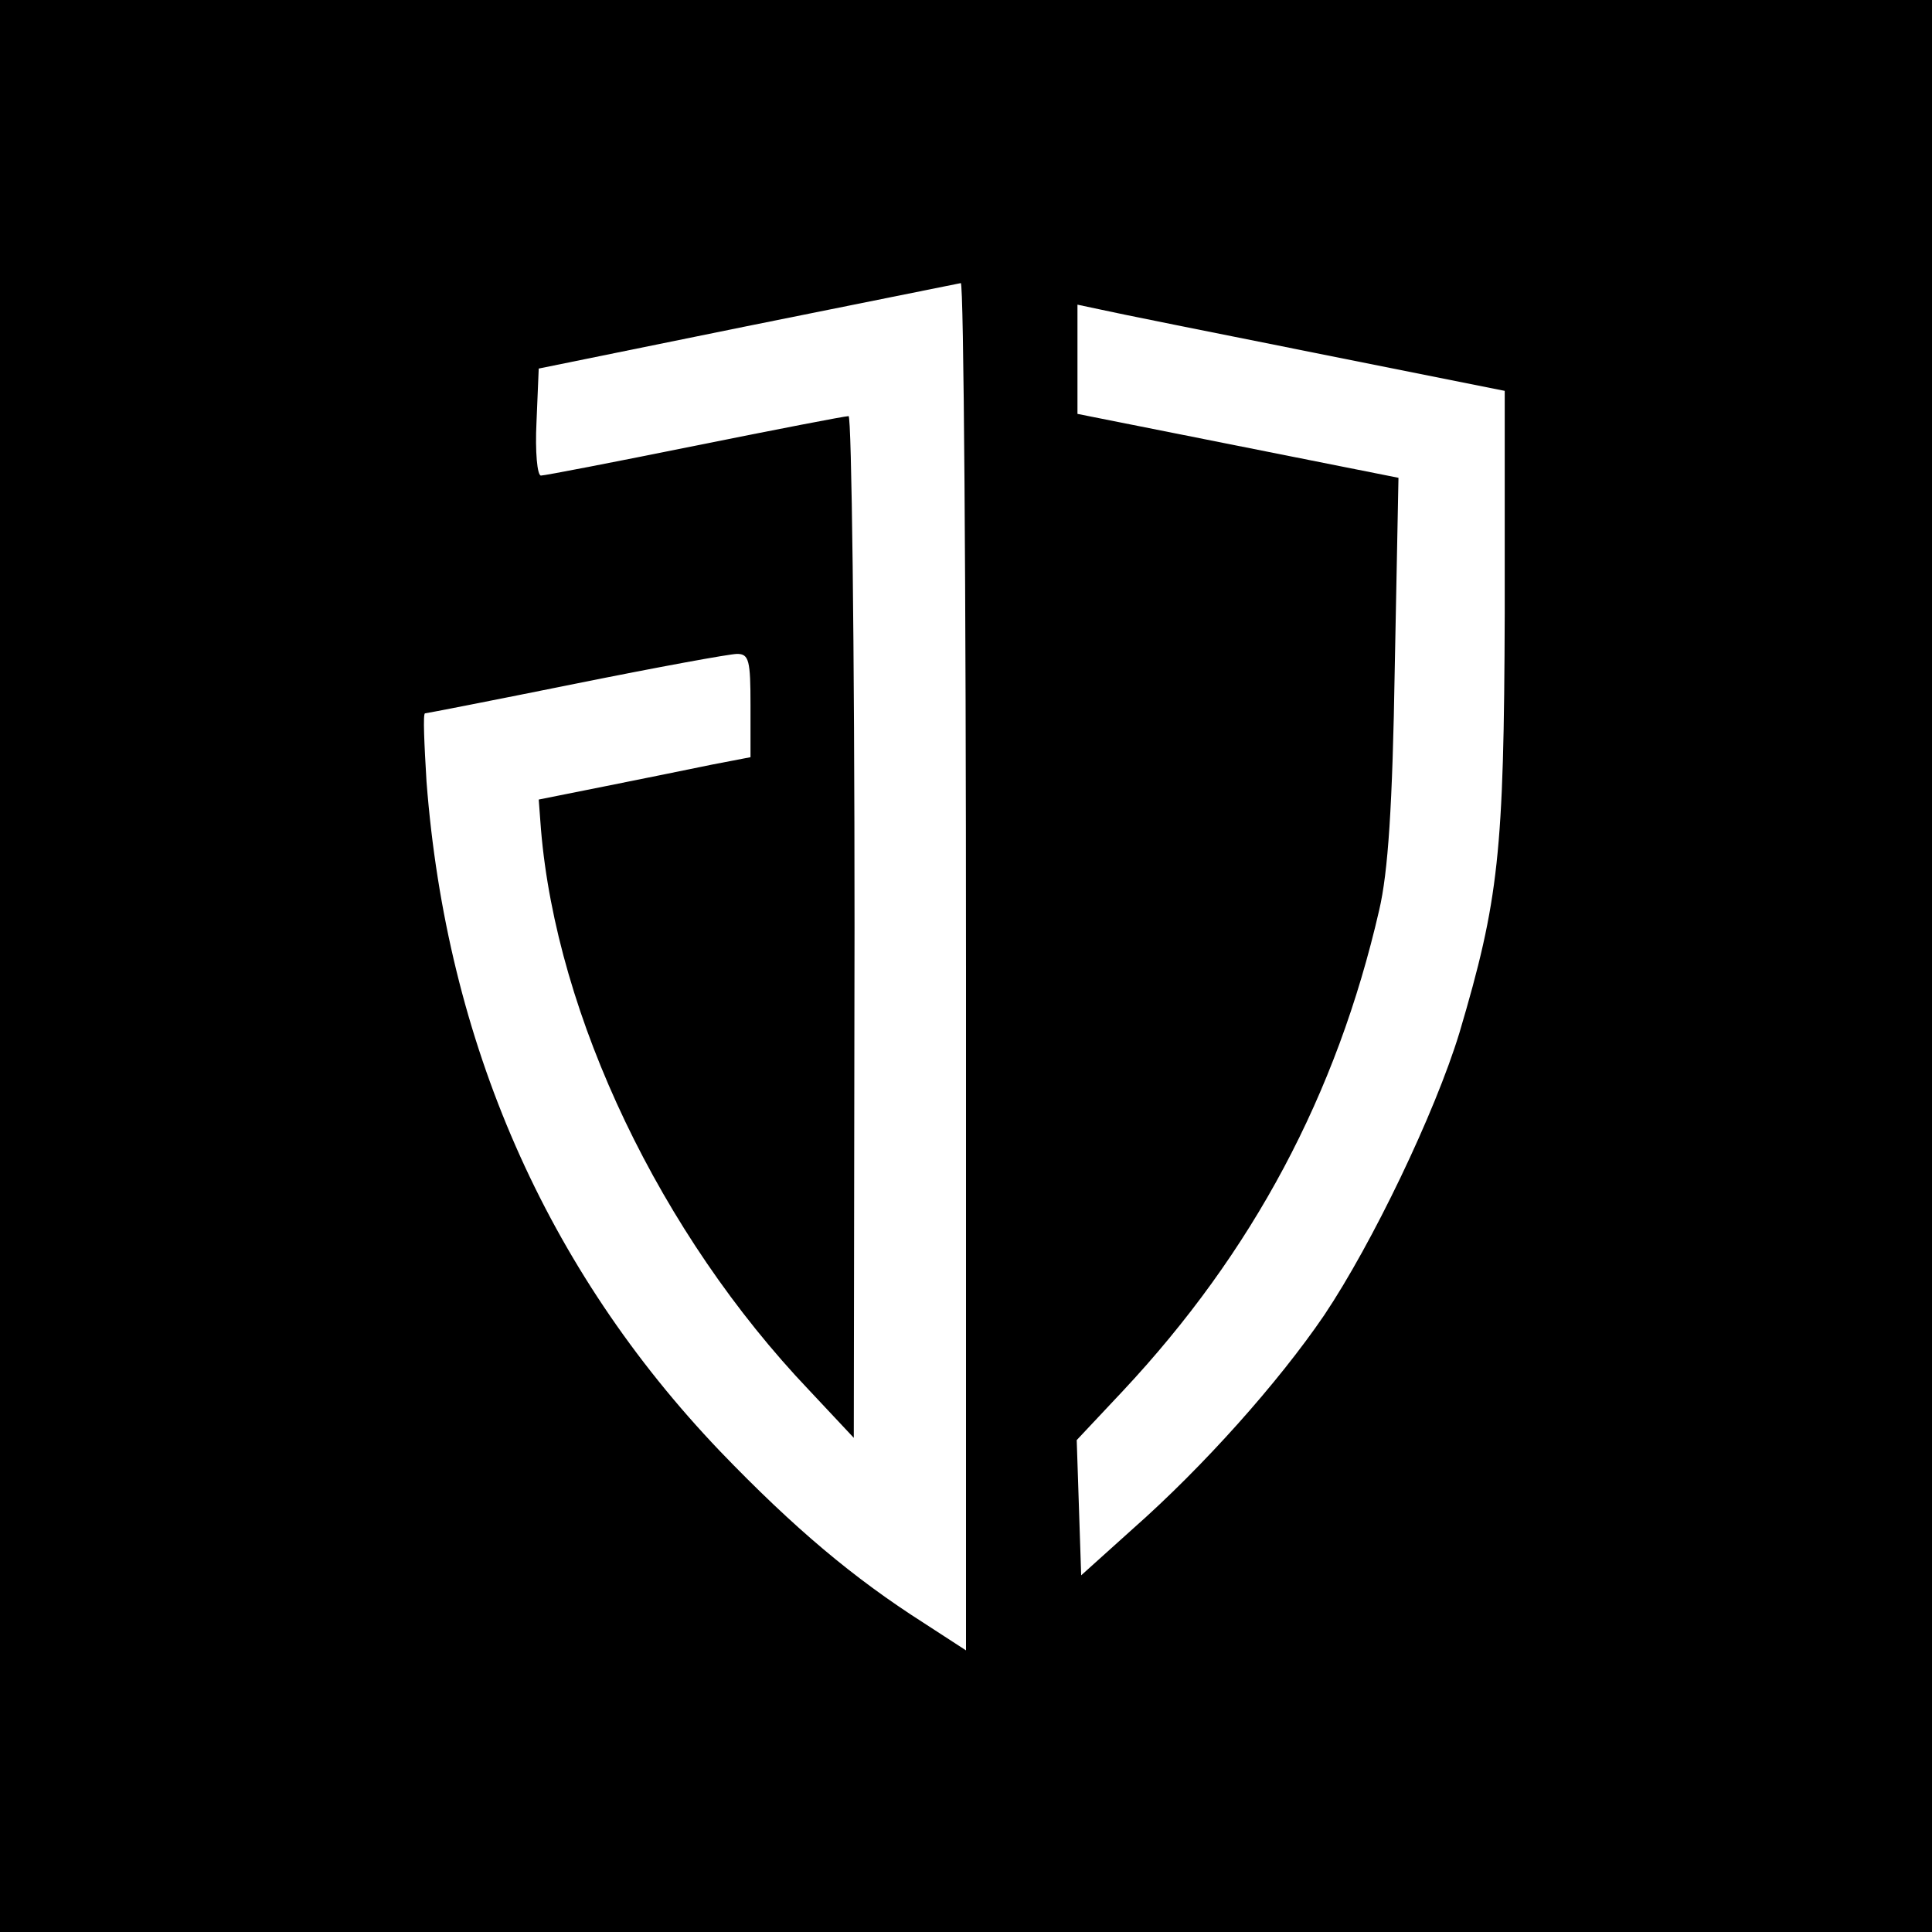
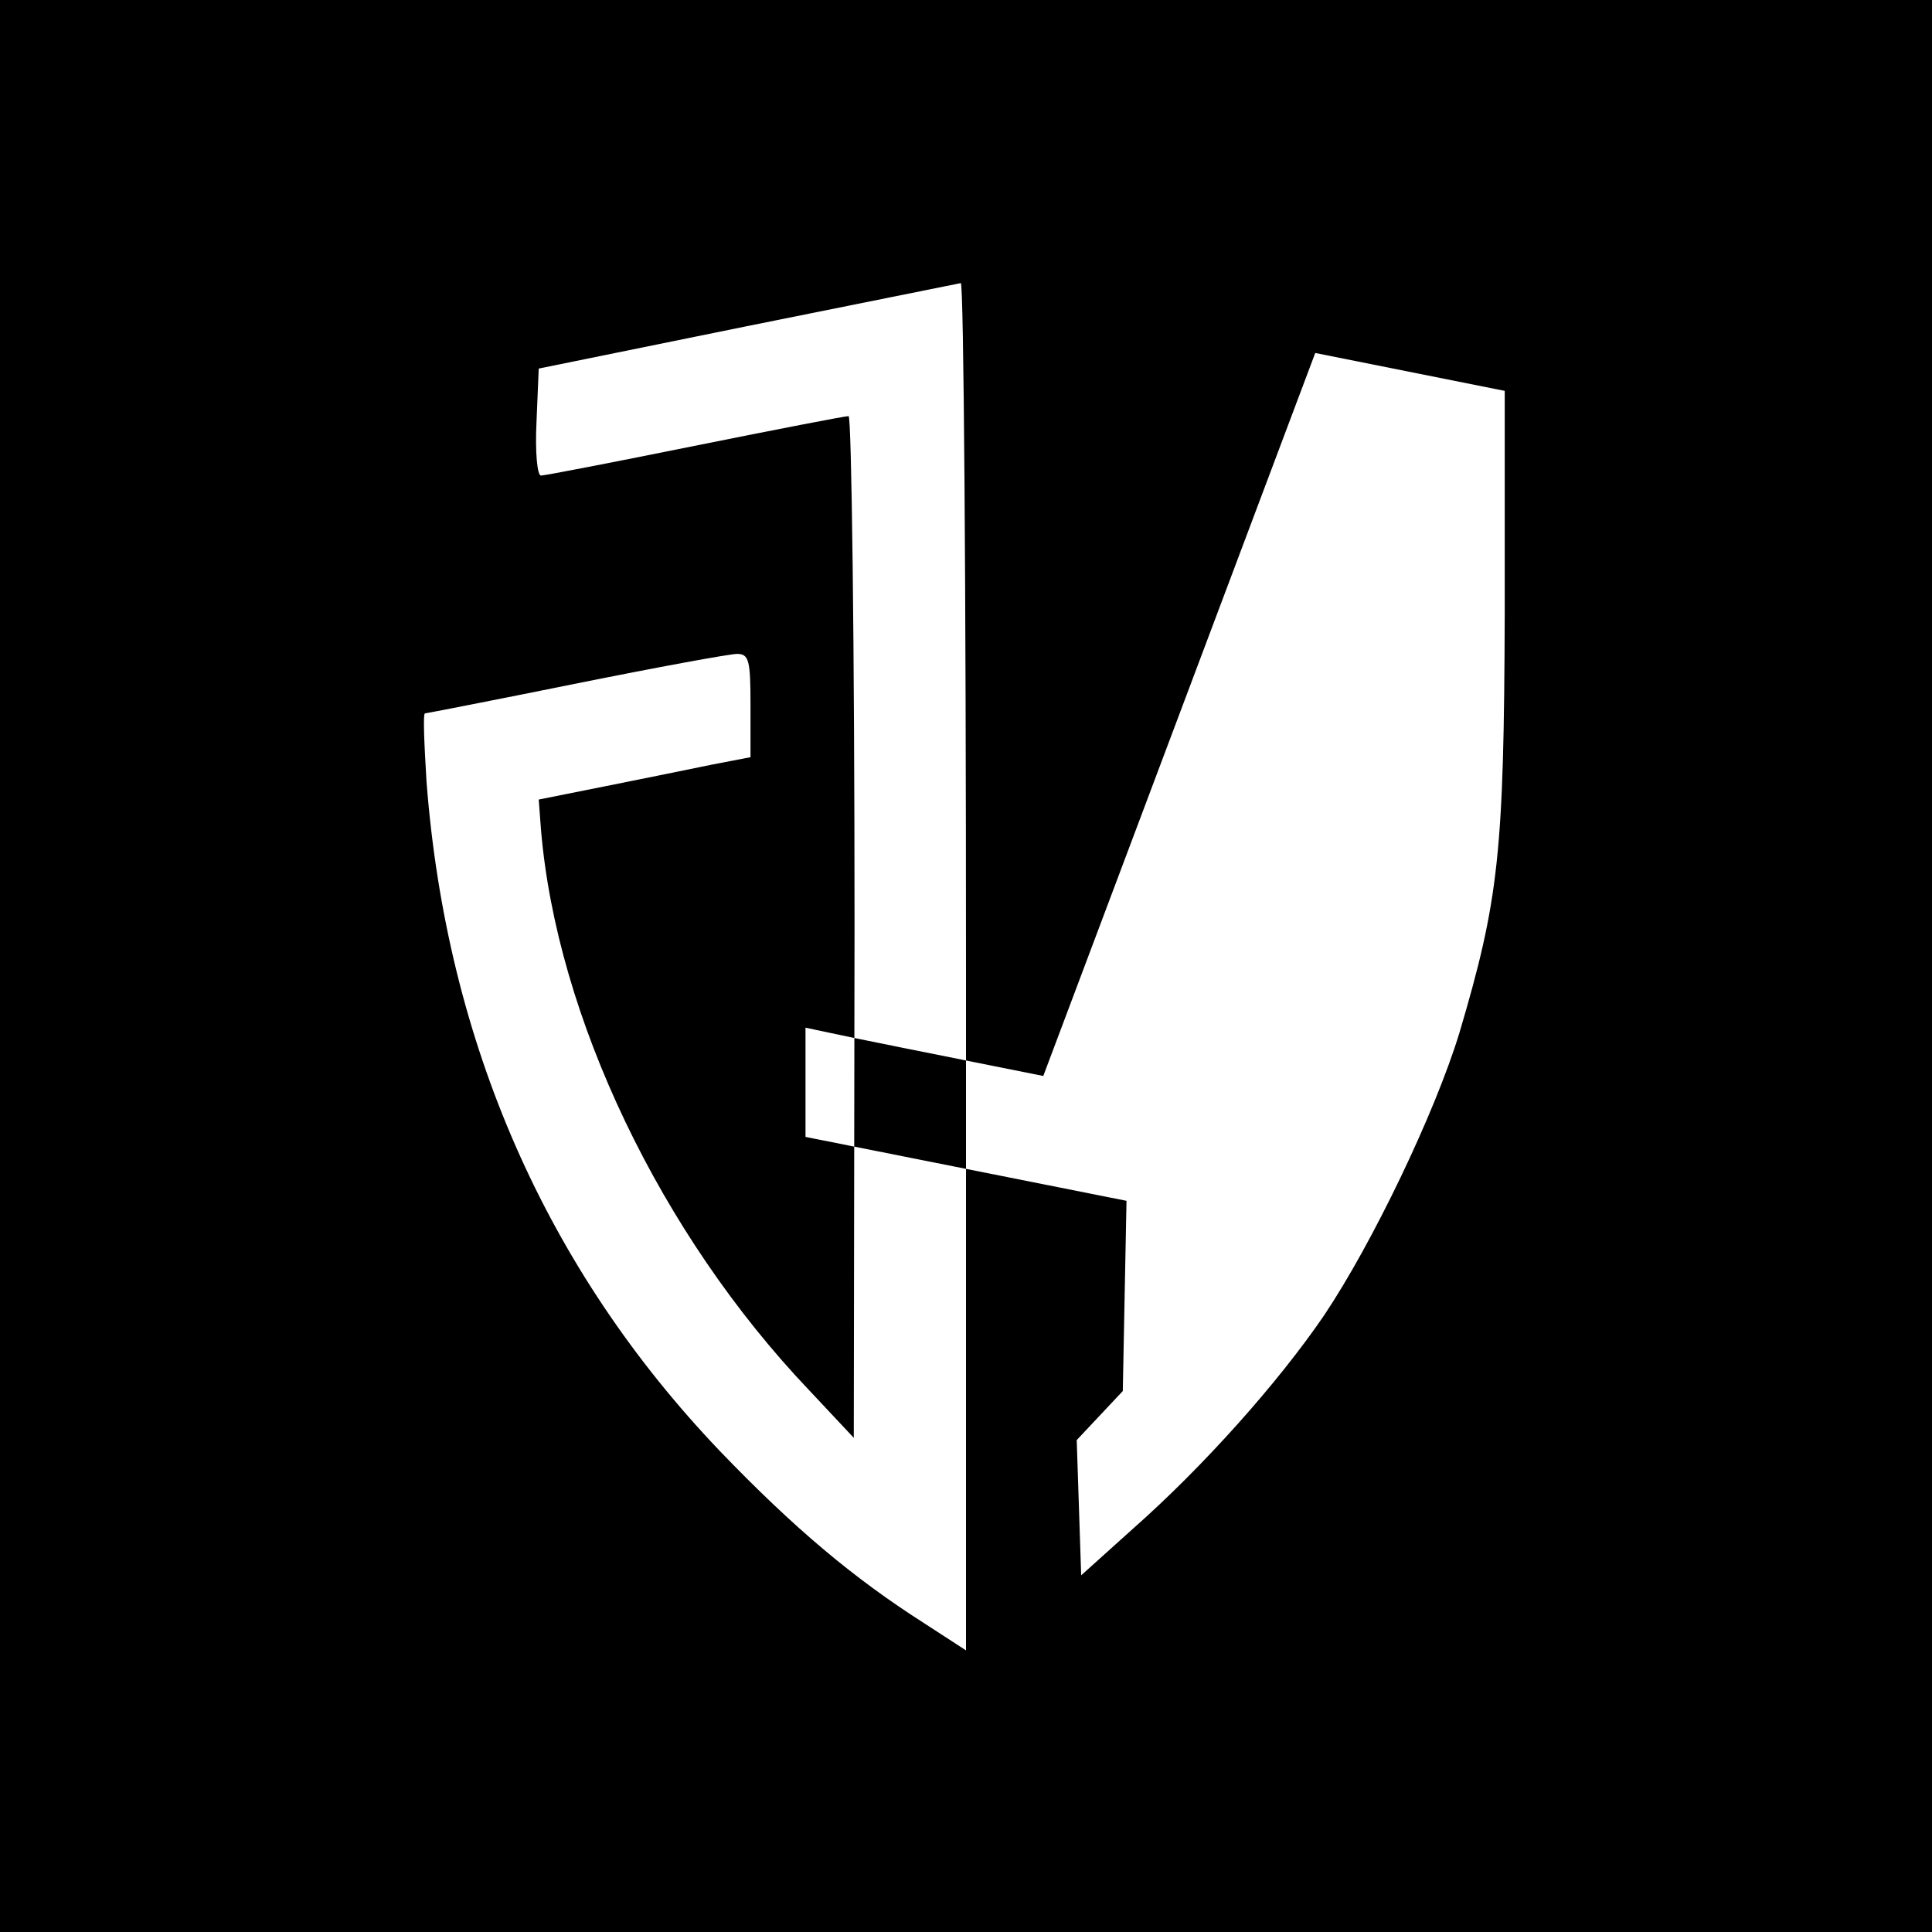
<svg xmlns="http://www.w3.org/2000/svg" version="1.0" width="260pt" height="260pt" viewBox="0 0 260 260" preserveAspectRatio="xMidYMid meet">
  <g transform="translate(0,260) scale(0.1,-0.1)" fill="#000000" stroke="none">
-     <path d="M0 1300 l0 -1300 1300 0 1300 0 0 1300 0 1300 -1300 0 -1300 0 0 -1300z m1300 0 l0 -921 -57 37 c-94 60 -174 127 -274 231 -234 245 -368 550 -395 901 -3 50 -5 92 -2 92 2 0 94 18 203 40 109 22 207 40 217 40 16 0 18 -9 18 -69 l0 -70 -52 -10 c-29 -6 -93 -19 -143 -29 l-90 -18 3 -40 c21 -252 161 -545 361 -755 l60 -64 1 688 c0 378 -4 687 -8 687 -5 0 -98 -18 -207 -40 -109 -22 -202 -40 -207 -40 -5 0 -8 32 -6 72 l3 72 280 57 c154 31 283 57 288 58 4 1 7 -413 7 -919z m470 825 l255 -51 0 -299 c-1 -323 -8 -386 -61 -565 -33 -108 -117 -283 -182 -380 -62 -91 -163 -204 -257 -287 l-70 -63 -3 91 -3 91 62 66 c175 187 288 399 345 647 12 51 18 140 21 326 l5 256 -216 43 -216 43 0 73 0 74 33 -7 c17 -4 147 -30 287 -58z" />
+     <path d="M0 1300 l0 -1300 1300 0 1300 0 0 1300 0 1300 -1300 0 -1300 0 0 -1300z m1300 0 l0 -921 -57 37 c-94 60 -174 127 -274 231 -234 245 -368 550 -395 901 -3 50 -5 92 -2 92 2 0 94 18 203 40 109 22 207 40 217 40 16 0 18 -9 18 -69 l0 -70 -52 -10 c-29 -6 -93 -19 -143 -29 l-90 -18 3 -40 c21 -252 161 -545 361 -755 l60 -64 1 688 c0 378 -4 687 -8 687 -5 0 -98 -18 -207 -40 -109 -22 -202 -40 -207 -40 -5 0 -8 32 -6 72 l3 72 280 57 c154 31 283 57 288 58 4 1 7 -413 7 -919z m470 825 l255 -51 0 -299 c-1 -323 -8 -386 -61 -565 -33 -108 -117 -283 -182 -380 -62 -91 -163 -204 -257 -287 l-70 -63 -3 91 -3 91 62 66 l5 256 -216 43 -216 43 0 73 0 74 33 -7 c17 -4 147 -30 287 -58z" />
  </g>
</svg>